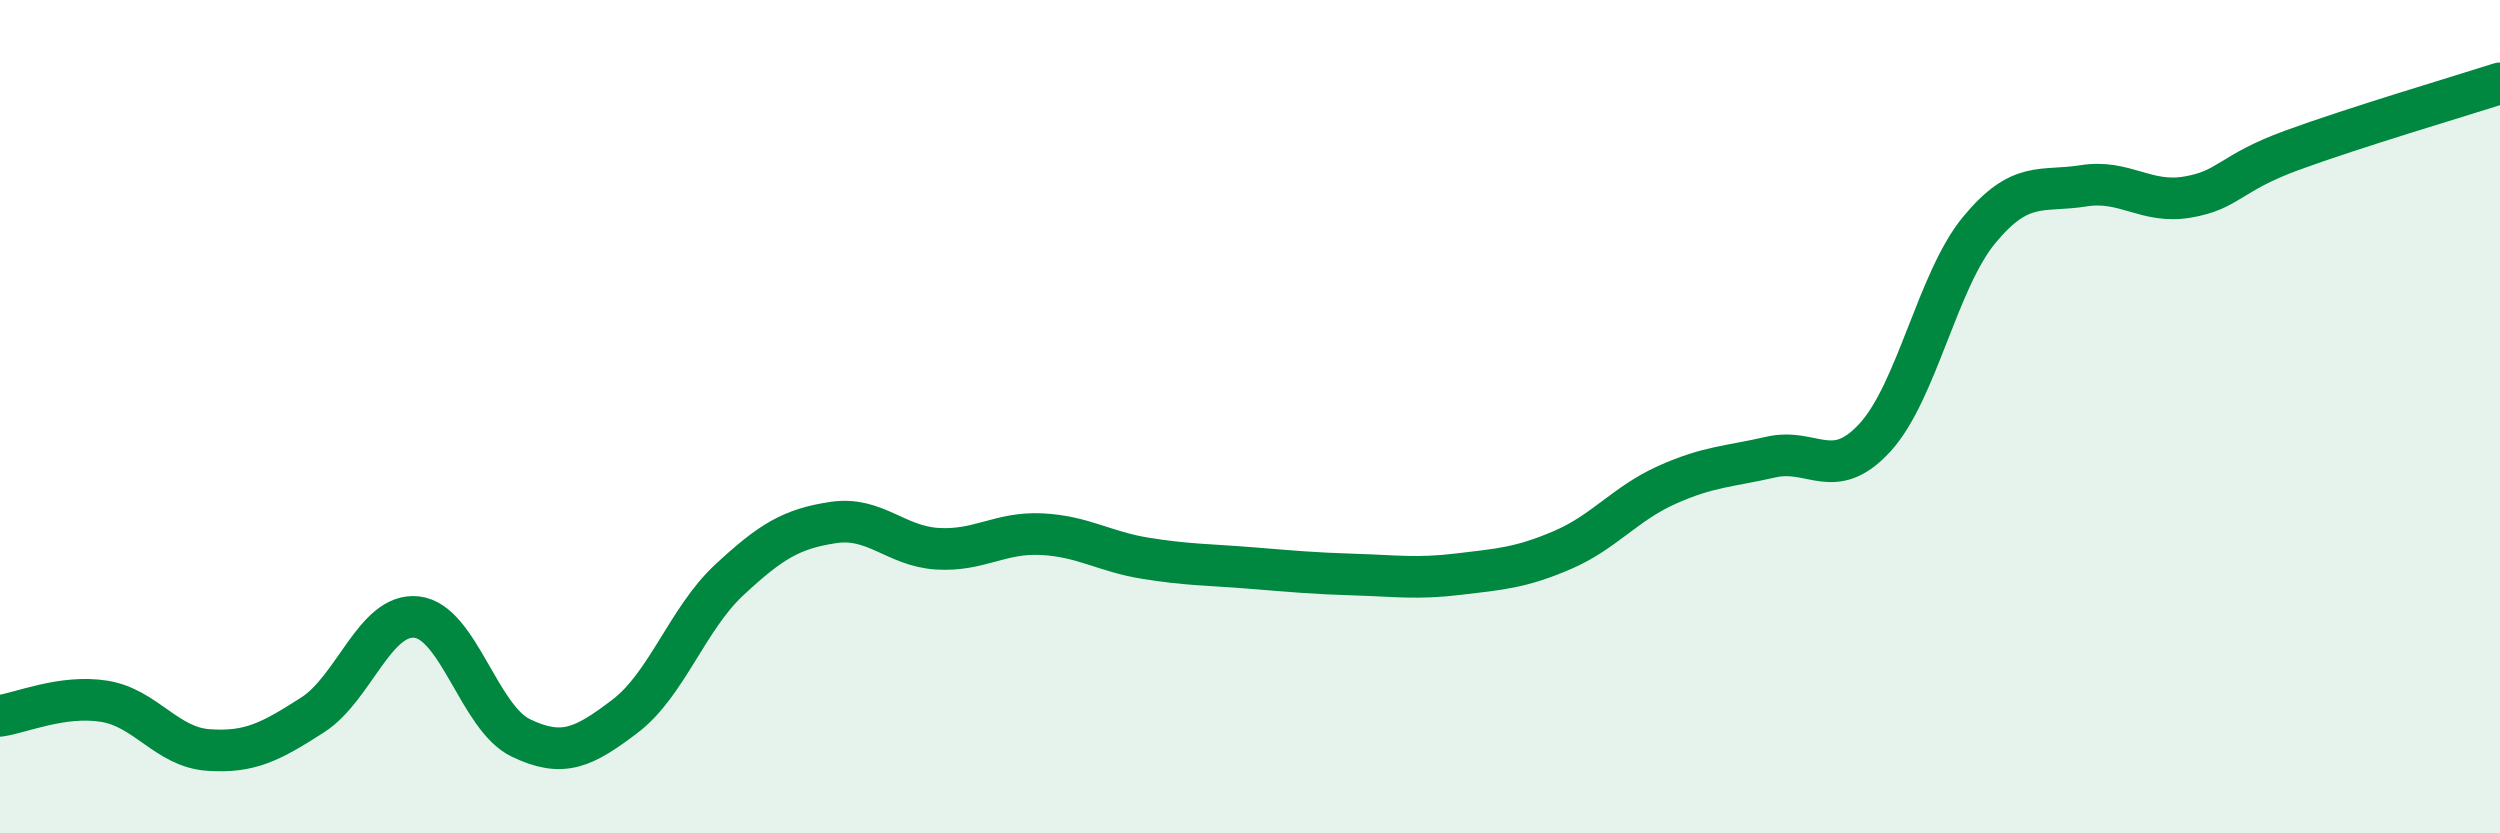
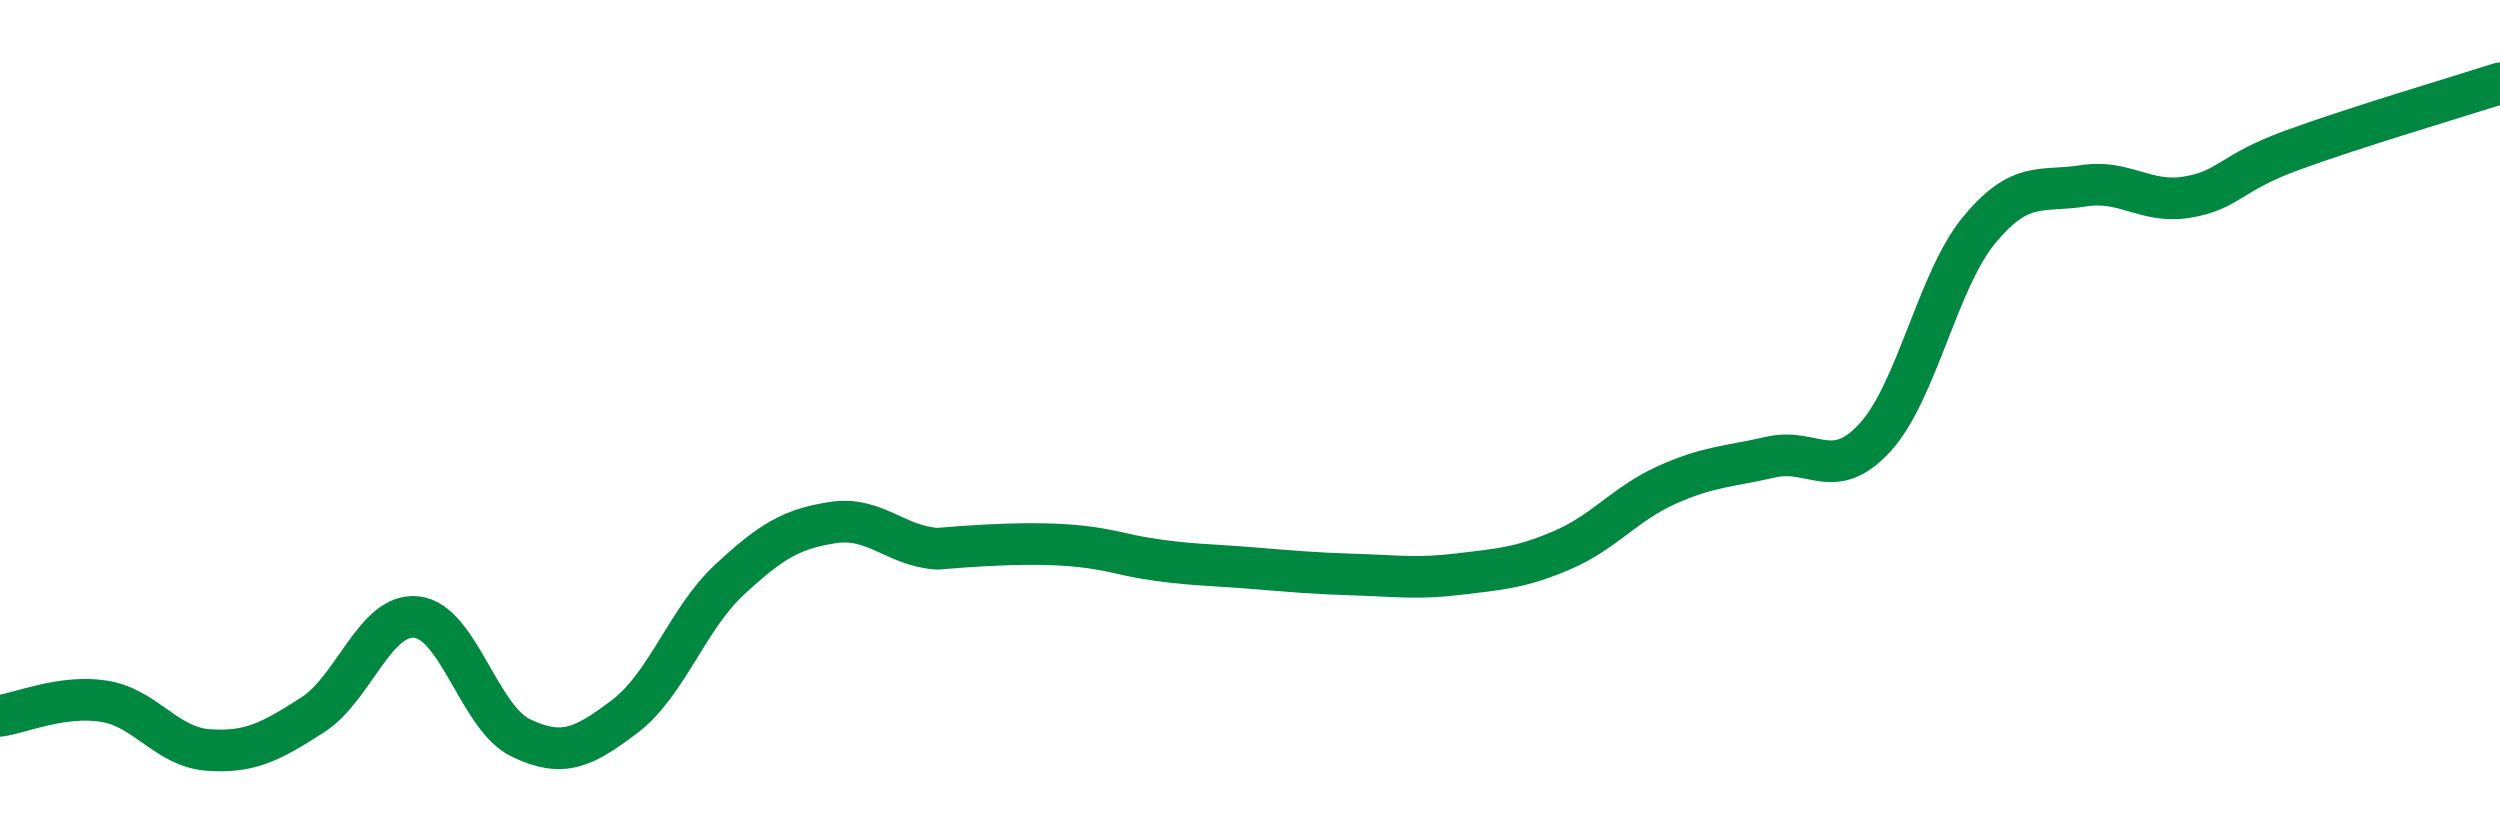
<svg xmlns="http://www.w3.org/2000/svg" width="60" height="20" viewBox="0 0 60 20">
-   <path d="M 0,17.18 C 0.5,17.11 1.5,16.67 2.5,16.83 C 3.5,16.99 4,17.93 5,18 C 6,18.07 6.5,17.8 7.5,17.16 C 8.5,16.52 9,14.7 10,14.81 C 11,14.92 11.5,17.23 12.5,17.71 C 13.5,18.19 14,17.95 15,17.19 C 16,16.43 16.5,14.85 17.5,13.92 C 18.5,12.99 19,12.69 20,12.54 C 21,12.39 21.5,13.11 22.5,13.17 C 23.5,13.23 24,12.77 25,12.82 C 26,12.87 26.5,13.24 27.5,13.4 C 28.5,13.56 29,13.55 30,13.63 C 31,13.71 31.5,13.76 32.5,13.79 C 33.5,13.82 34,13.9 35,13.78 C 36,13.66 36.5,13.63 37.5,13.2 C 38.5,12.77 39,12.09 40,11.64 C 41,11.19 41.5,11.2 42.5,10.97 C 43.5,10.74 44,11.59 45,10.5 C 46,9.41 46.5,6.73 47.5,5.52 C 48.5,4.31 49,4.62 50,4.46 C 51,4.3 51.5,4.9 52.5,4.73 C 53.5,4.56 53.5,4.16 55,3.61 C 56.5,3.06 59,2.32 60,2L60 20L0 20Z" fill="#008740" opacity="0.1" stroke-linecap="round" stroke-linejoin="round" />
-   <path d="M 0,17.18 C 0.5,17.11 1.5,16.67 2.5,16.83 C 3.5,16.99 4,17.93 5,18 C 6,18.07 6.5,17.8 7.5,17.16 C 8.5,16.52 9,14.7 10,14.81 C 11,14.92 11.5,17.23 12.5,17.71 C 13.5,18.19 14,17.95 15,17.19 C 16,16.43 16.5,14.85 17.5,13.92 C 18.5,12.99 19,12.69 20,12.54 C 21,12.39 21.5,13.11 22.5,13.17 C 23.5,13.23 24,12.77 25,12.82 C 26,12.87 26.5,13.24 27.5,13.4 C 28.5,13.56 29,13.55 30,13.63 C 31,13.71 31.5,13.76 32.5,13.79 C 33.5,13.82 34,13.9 35,13.78 C 36,13.66 36.5,13.63 37.5,13.2 C 38.5,12.77 39,12.09 40,11.64 C 41,11.19 41.5,11.2 42.5,10.97 C 43.5,10.74 44,11.59 45,10.5 C 46,9.41 46.5,6.73 47.5,5.52 C 48.5,4.31 49,4.62 50,4.46 C 51,4.3 51.5,4.9 52.5,4.73 C 53.5,4.56 53.5,4.16 55,3.61 C 56.5,3.06 59,2.32 60,2" stroke="#008740" stroke-width="1" fill="none" stroke-linecap="round" stroke-linejoin="round" />
+   <path d="M 0,17.18 C 0.5,17.11 1.5,16.67 2.5,16.83 C 3.5,16.99 4,17.93 5,18 C 6,18.07 6.5,17.8 7.5,17.16 C 8.5,16.52 9,14.7 10,14.81 C 11,14.92 11.5,17.23 12.5,17.71 C 13.5,18.19 14,17.95 15,17.19 C 16,16.43 16.5,14.85 17.5,13.92 C 18.5,12.99 19,12.69 20,12.54 C 21,12.39 21.5,13.11 22.5,13.17 C 26,12.87 26.5,13.24 27.5,13.4 C 28.5,13.56 29,13.55 30,13.63 C 31,13.71 31.5,13.76 32.5,13.79 C 33.5,13.82 34,13.9 35,13.78 C 36,13.66 36.5,13.63 37.5,13.2 C 38.5,12.77 39,12.09 40,11.64 C 41,11.19 41.5,11.2 42.5,10.97 C 43.5,10.74 44,11.59 45,10.5 C 46,9.41 46.5,6.73 47.5,5.52 C 48.5,4.31 49,4.62 50,4.46 C 51,4.3 51.5,4.9 52.5,4.73 C 53.5,4.56 53.5,4.16 55,3.61 C 56.5,3.06 59,2.32 60,2" stroke="#008740" stroke-width="1" fill="none" stroke-linecap="round" stroke-linejoin="round" />
</svg>